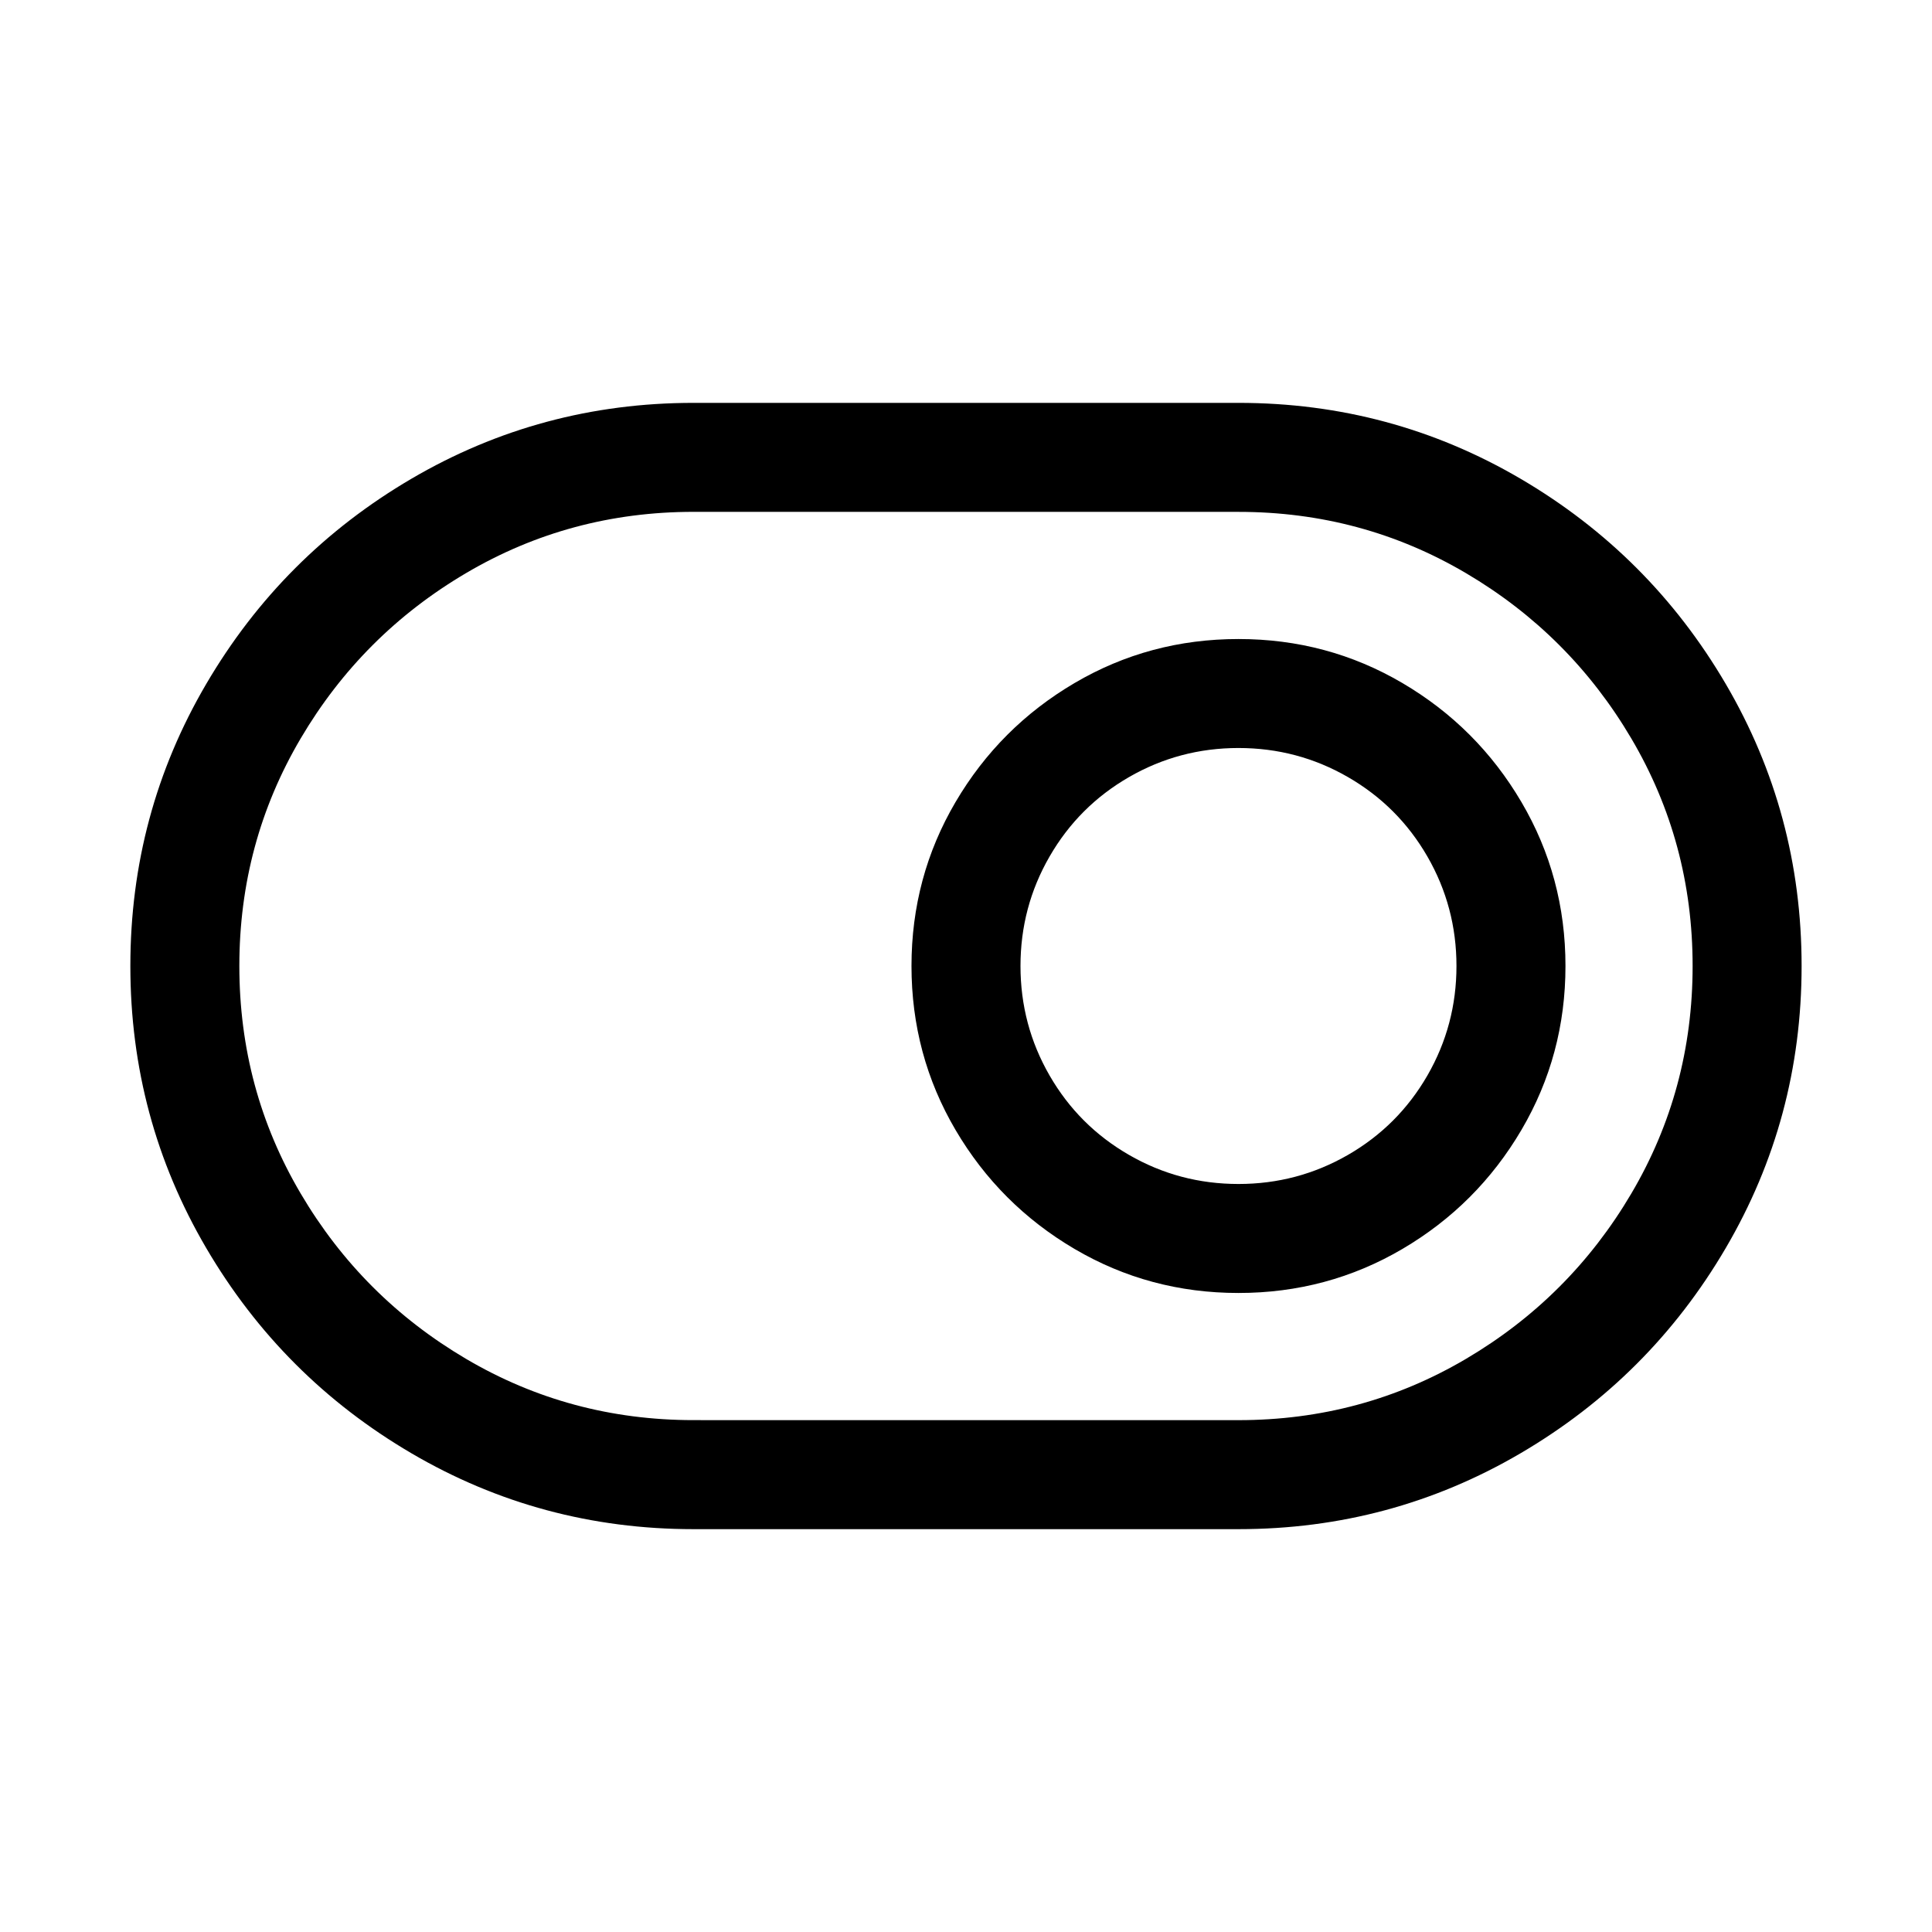
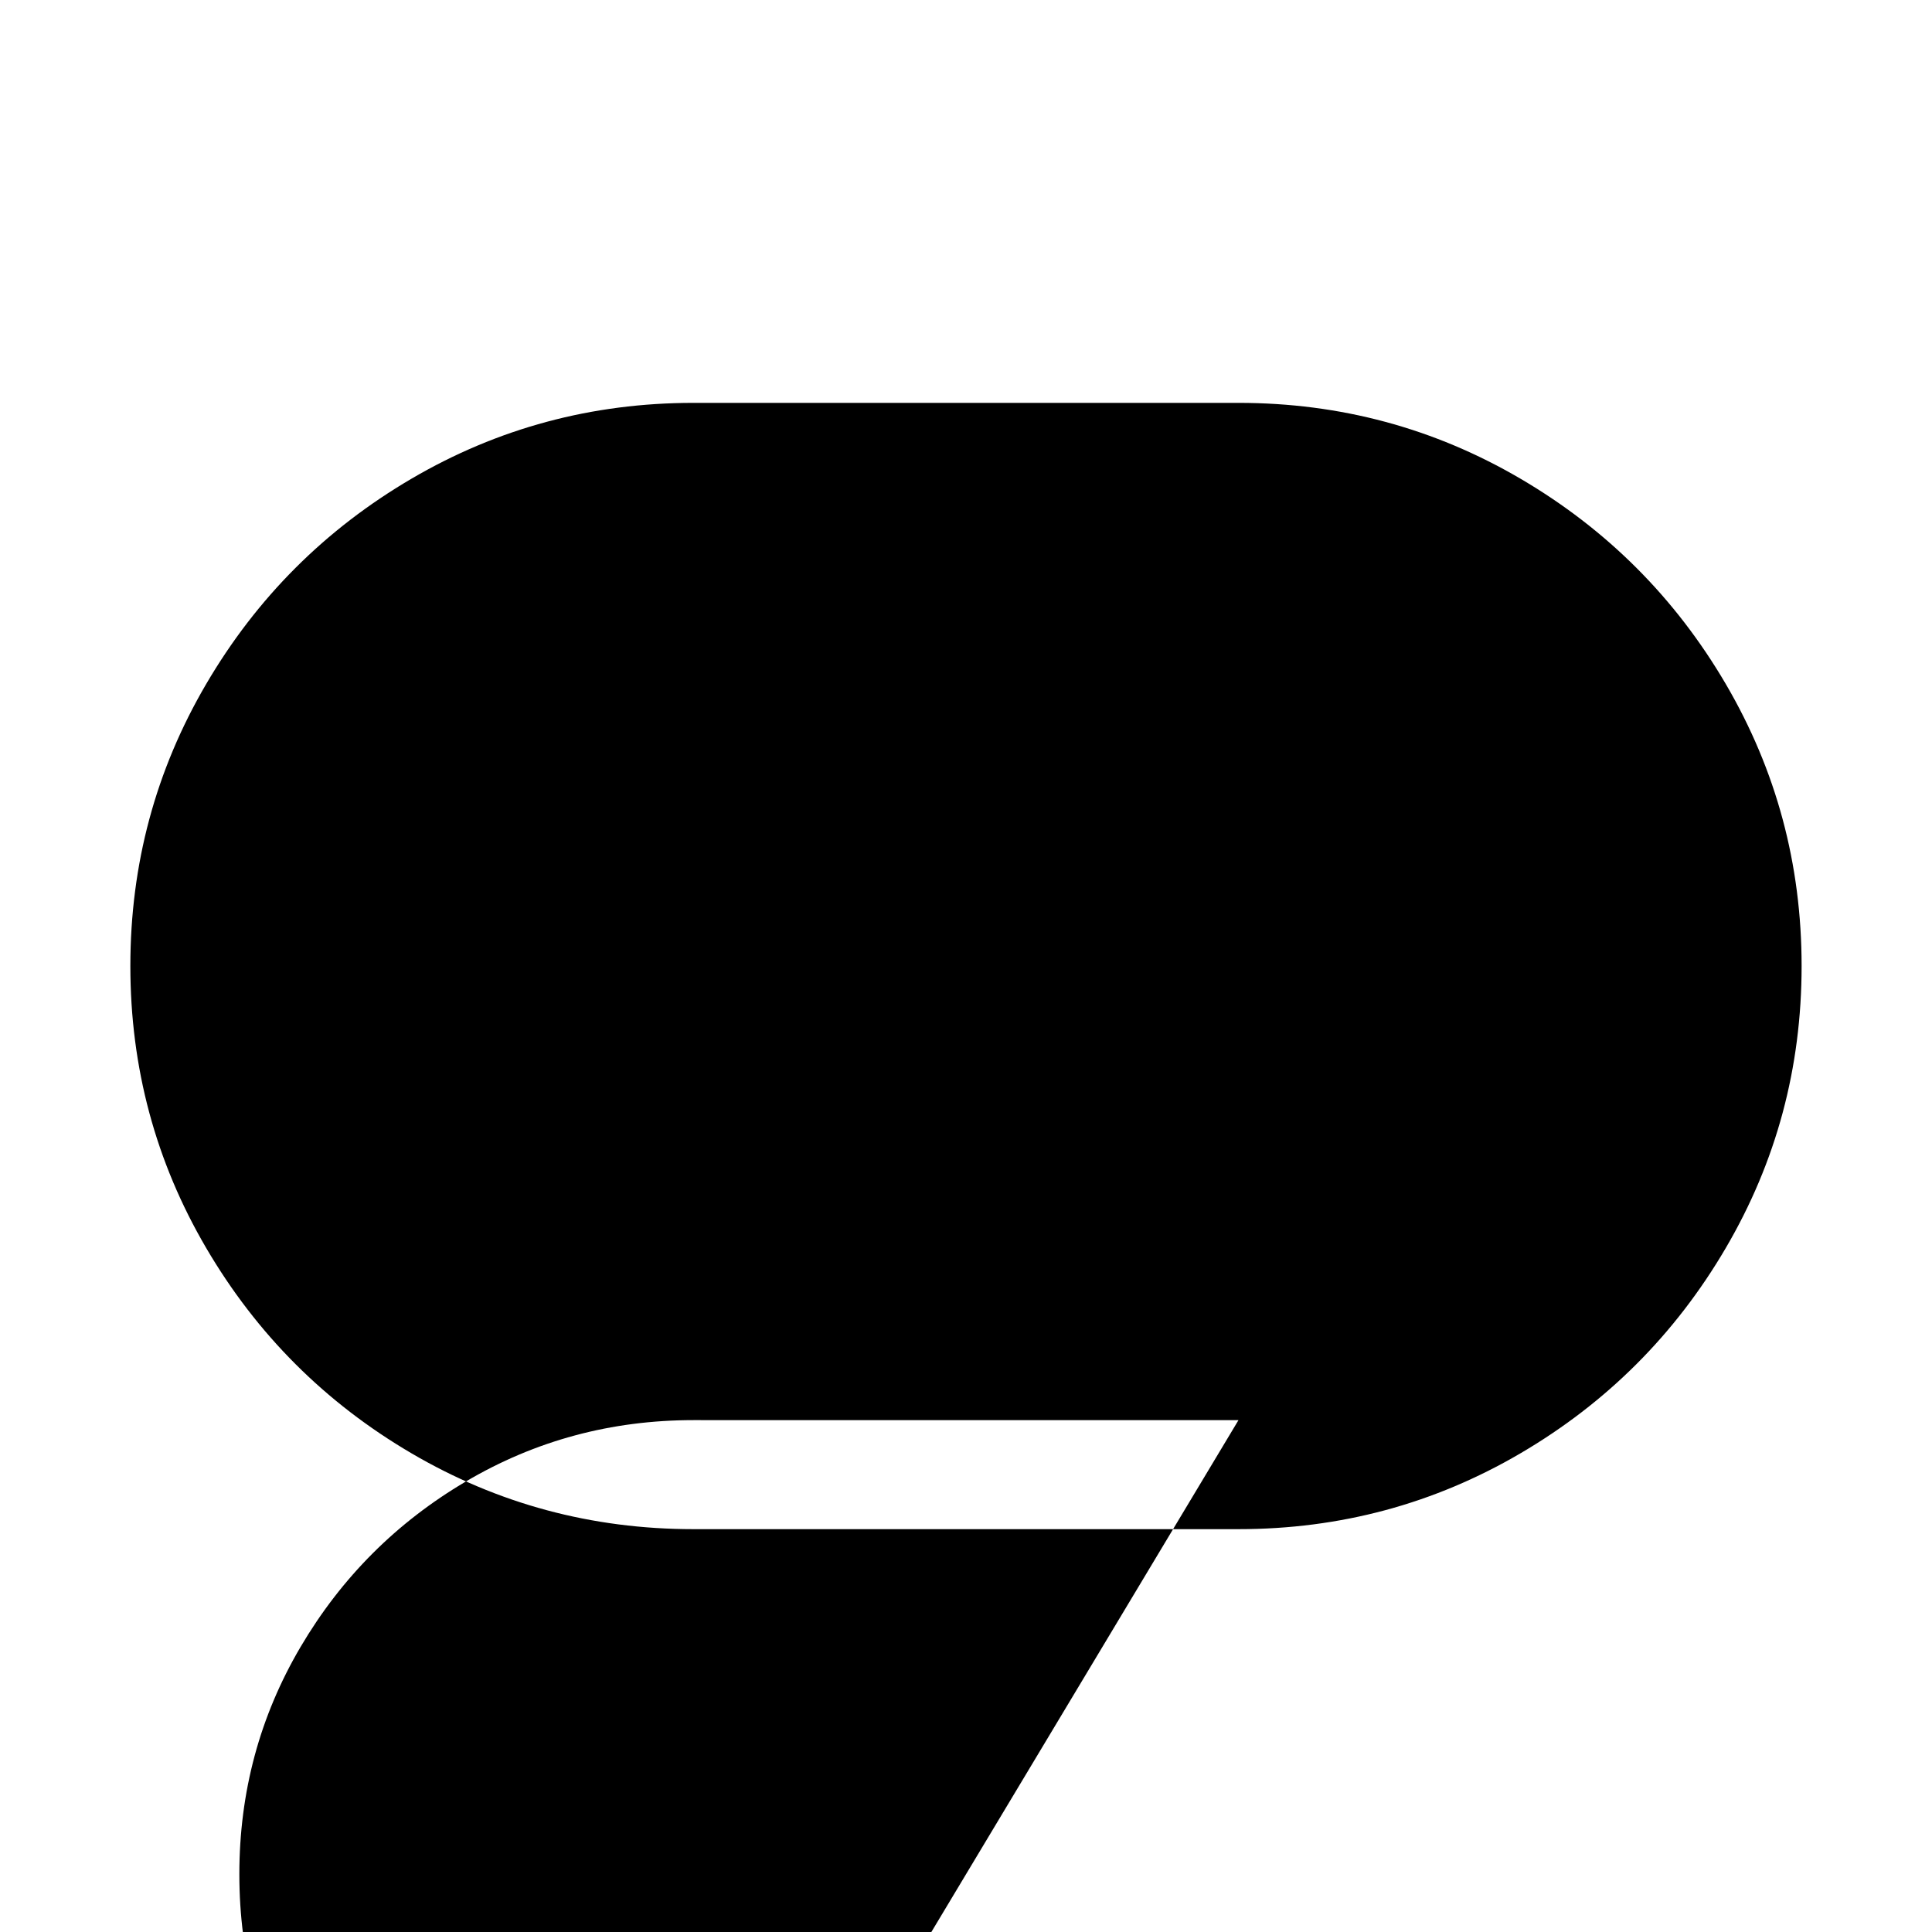
<svg xmlns="http://www.w3.org/2000/svg" fill="#000000" width="800px" height="800px" version="1.1" viewBox="144 144 512 512">
-   <path d="m253.05 529.14c-22.867-13.402-41.004-31.535-54.402-54.402-13.402-22.863-20.102-47.777-20.102-74.738 0-26.965 6.699-51.871 20.102-74.738 13.395-22.863 31.535-41 54.402-54.402 22.863-13.391 47.777-20.098 74.738-20.098h144.42c26.965 0 51.871 6.707 74.738 20.098 22.867 13.402 41.004 31.539 54.402 54.402 13.395 22.867 20.098 47.777 20.098 74.738 0 26.965-6.699 51.879-20.098 74.738-13.395 22.867-31.535 41-54.402 54.402-22.867 13.395-47.777 20.102-74.738 20.102h-144.42c-26.965 0-51.879-6.707-74.742-20.102zm219.16-8.785c21.824 0 41.922-5.41 60.301-16.246 18.367-10.832 32.973-25.434 43.805-43.805 10.832-18.367 16.246-38.477 16.246-60.301 0-21.82-5.41-41.918-16.246-60.301-10.832-18.367-25.438-32.973-43.805-43.805-18.375-10.828-38.477-16.246-60.301-16.246l-144.42-0.008c-21.824 0-41.926 5.414-60.301 16.246s-32.98 25.438-43.805 43.805c-10.832 18.379-16.254 38.48-16.254 60.301 0 21.824 5.414 41.926 16.254 60.301 10.828 18.375 25.434 32.973 43.805 43.805 18.367 10.832 38.477 16.246 60.301 16.246zm-43.449-45.375c-13.234-7.785-23.75-18.293-31.535-31.535-7.781-13.238-11.672-27.719-11.672-43.445 0-15.723 3.891-30.207 11.672-43.445 7.785-13.246 18.297-23.754 31.535-31.539s27.719-11.668 43.449-11.668c15.723 0 30.207 3.883 43.449 11.668 13.238 7.785 23.75 18.293 31.535 31.539 7.785 13.234 11.672 27.719 11.672 43.445 0 15.73-3.891 30.207-11.672 43.449-7.785 13.238-18.293 23.75-31.535 31.535-13.242 7.781-27.727 11.668-43.449 11.668-15.73 0-30.211-3.887-43.449-11.672zm72.457-24.914c8.906-5.133 15.922-12.152 21.062-21.059 5.129-8.906 7.699-18.574 7.699-29.008 0-10.43-2.57-20.098-7.699-29.004-5.144-8.914-12.156-15.926-21.062-21.062-8.914-5.141-18.582-7.703-29.008-7.703-10.43 0-20.098 2.57-29.004 7.703-8.906 5.133-15.93 12.152-21.062 21.062-5.141 8.906-7.703 18.574-7.703 29.004 0 10.434 2.57 20.102 7.703 29.008 5.133 8.906 12.156 15.926 21.062 21.059 8.906 5.141 18.574 7.703 29.004 7.703 10.426 0 20.094-2.57 29.008-7.703z" />
+   <path d="m253.05 529.14c-22.867-13.402-41.004-31.535-54.402-54.402-13.402-22.863-20.102-47.777-20.102-74.738 0-26.965 6.699-51.871 20.102-74.738 13.395-22.863 31.535-41 54.402-54.402 22.863-13.391 47.777-20.098 74.738-20.098h144.42c26.965 0 51.871 6.707 74.738 20.098 22.867 13.402 41.004 31.539 54.402 54.402 13.395 22.867 20.098 47.777 20.098 74.738 0 26.965-6.699 51.879-20.098 74.738-13.395 22.867-31.535 41-54.402 54.402-22.867 13.395-47.777 20.102-74.738 20.102h-144.42c-26.965 0-51.879-6.707-74.742-20.102zm219.16-8.785l-144.42-0.008c-21.824 0-41.926 5.414-60.301 16.246s-32.98 25.438-43.805 43.805c-10.832 18.379-16.254 38.48-16.254 60.301 0 21.824 5.414 41.926 16.254 60.301 10.828 18.375 25.434 32.973 43.805 43.805 18.367 10.832 38.477 16.246 60.301 16.246zm-43.449-45.375c-13.234-7.785-23.75-18.293-31.535-31.535-7.781-13.238-11.672-27.719-11.672-43.445 0-15.723 3.891-30.207 11.672-43.445 7.785-13.246 18.297-23.754 31.535-31.539s27.719-11.668 43.449-11.668c15.723 0 30.207 3.883 43.449 11.668 13.238 7.785 23.75 18.293 31.535 31.539 7.785 13.234 11.672 27.719 11.672 43.445 0 15.73-3.891 30.207-11.672 43.449-7.785 13.238-18.293 23.75-31.535 31.535-13.242 7.781-27.727 11.668-43.449 11.668-15.73 0-30.211-3.887-43.449-11.672zm72.457-24.914c8.906-5.133 15.922-12.152 21.062-21.059 5.129-8.906 7.699-18.574 7.699-29.008 0-10.43-2.57-20.098-7.699-29.004-5.144-8.914-12.156-15.926-21.062-21.062-8.914-5.141-18.582-7.703-29.008-7.703-10.43 0-20.098 2.57-29.004 7.703-8.906 5.133-15.93 12.152-21.062 21.062-5.141 8.906-7.703 18.574-7.703 29.004 0 10.434 2.57 20.102 7.703 29.008 5.133 8.906 12.156 15.926 21.062 21.059 8.906 5.141 18.574 7.703 29.004 7.703 10.426 0 20.094-2.57 29.008-7.703z" />
</svg>